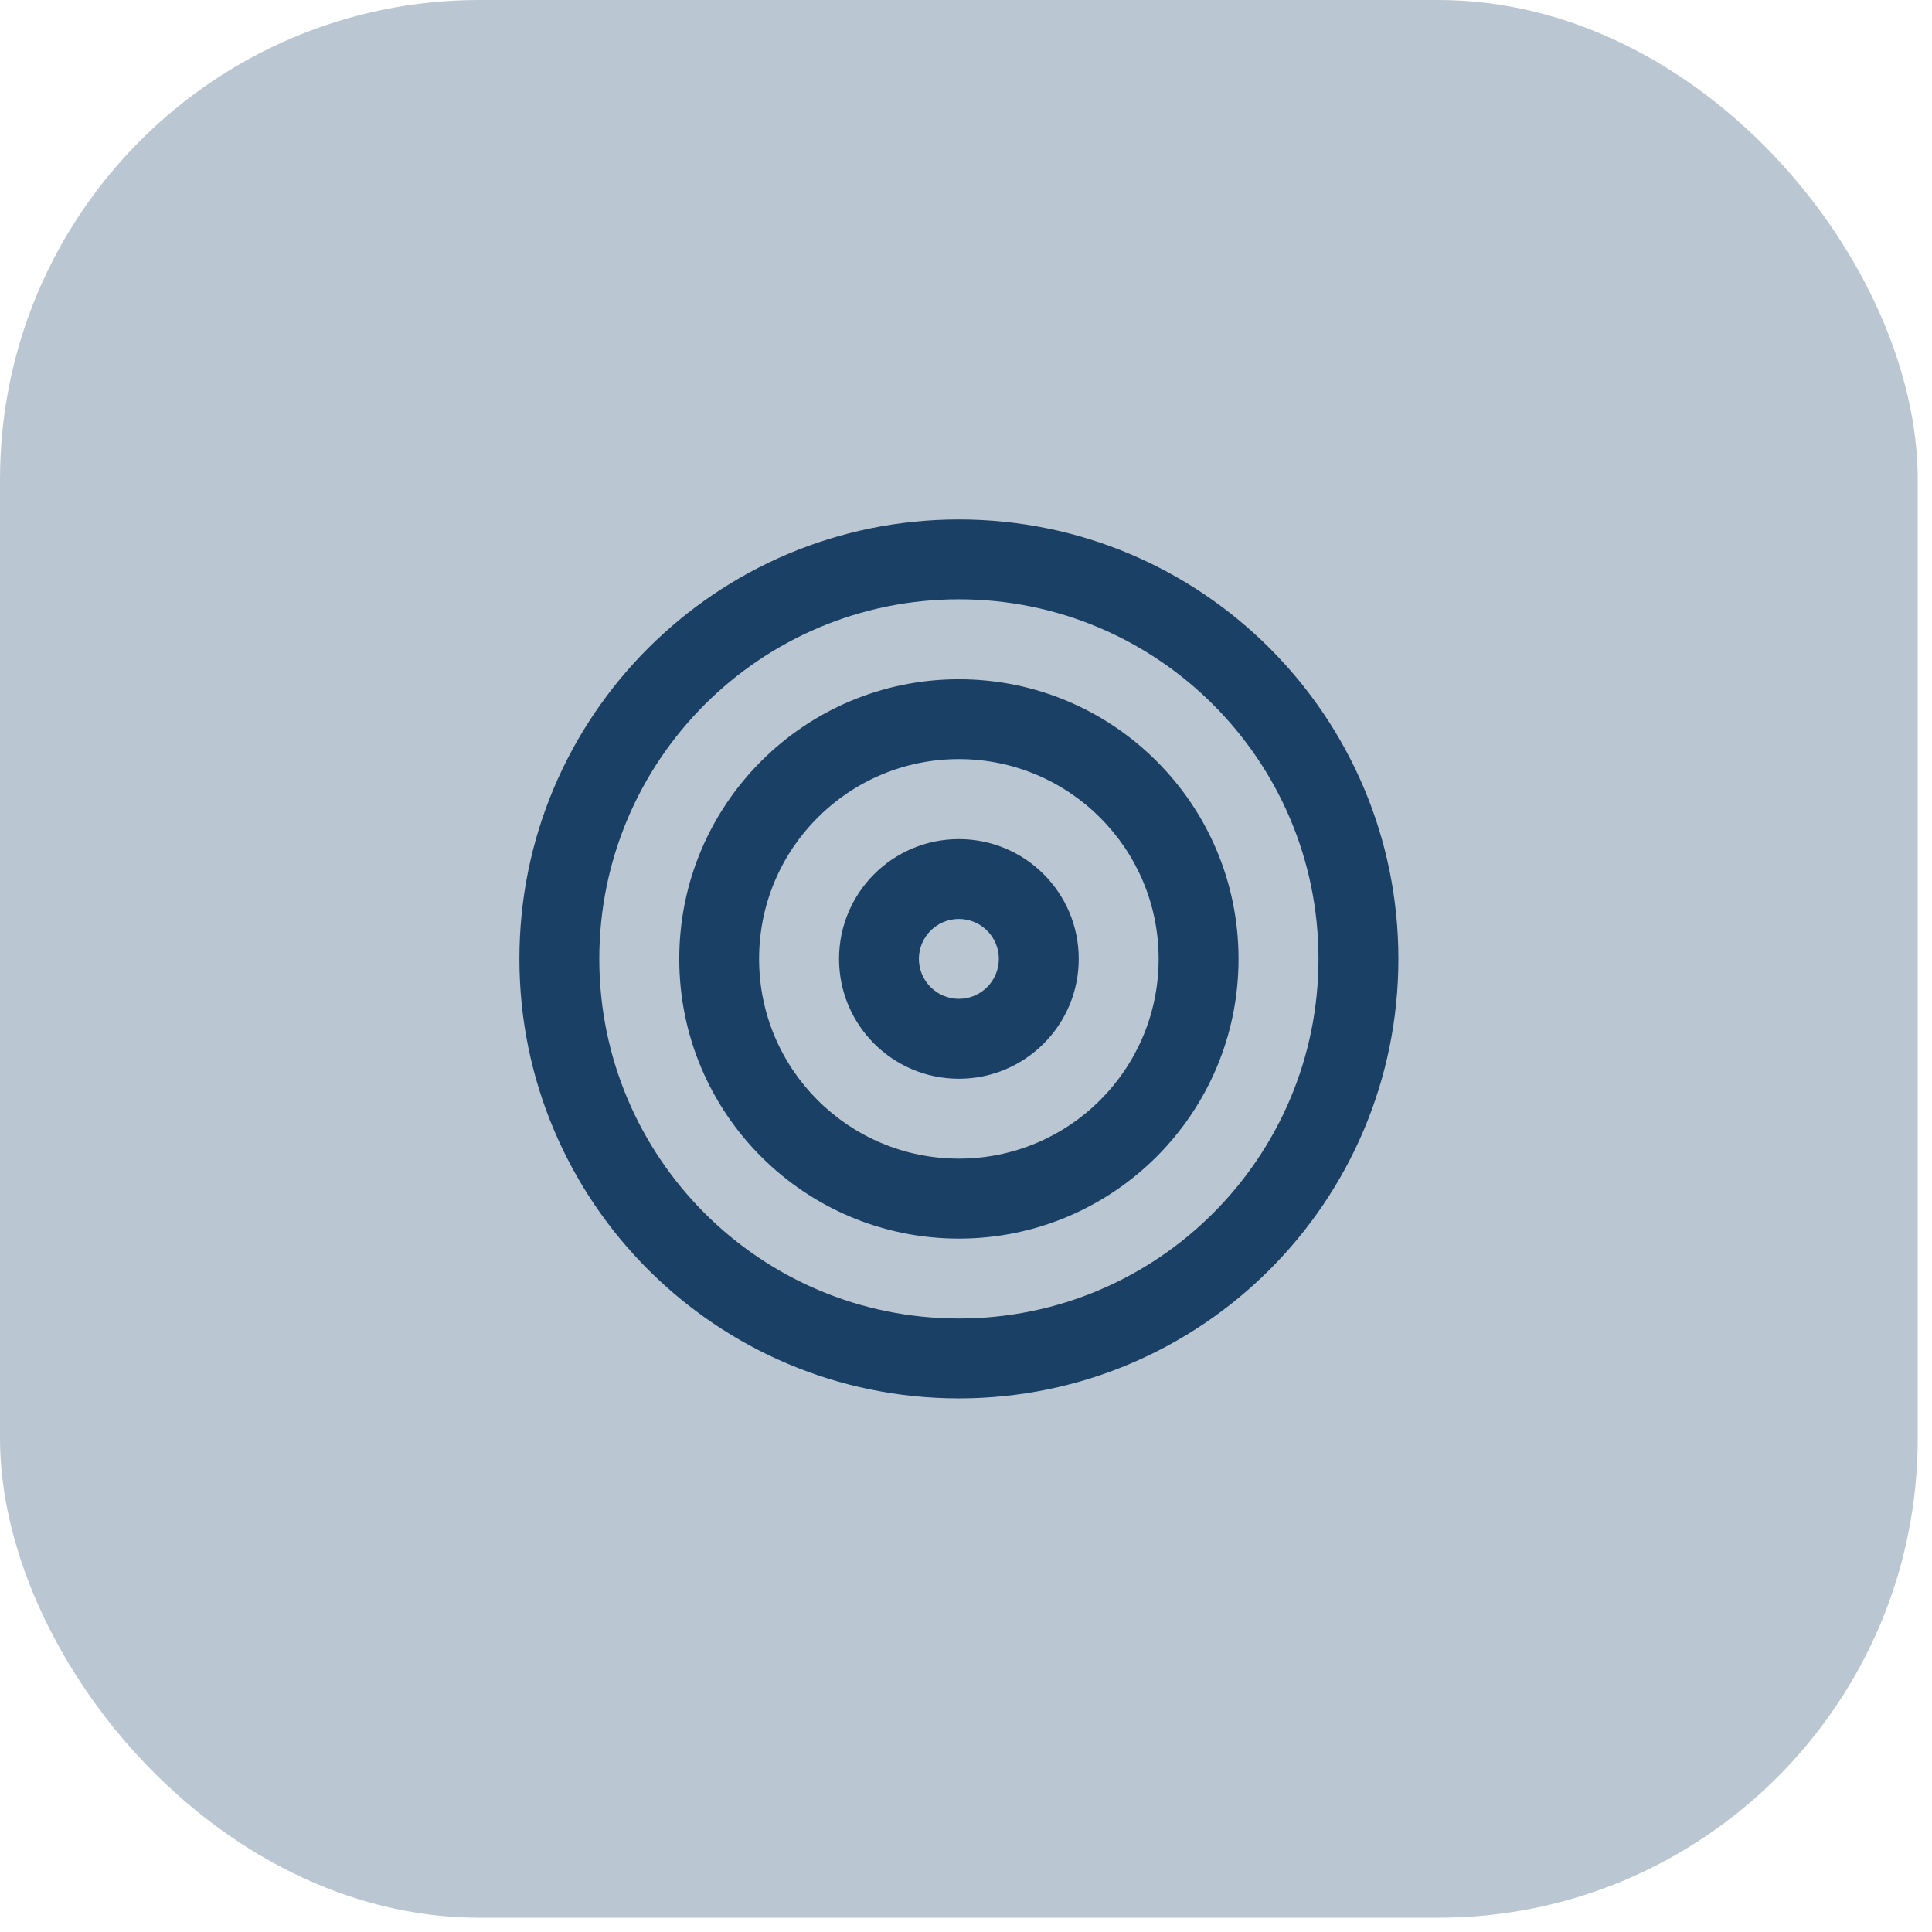
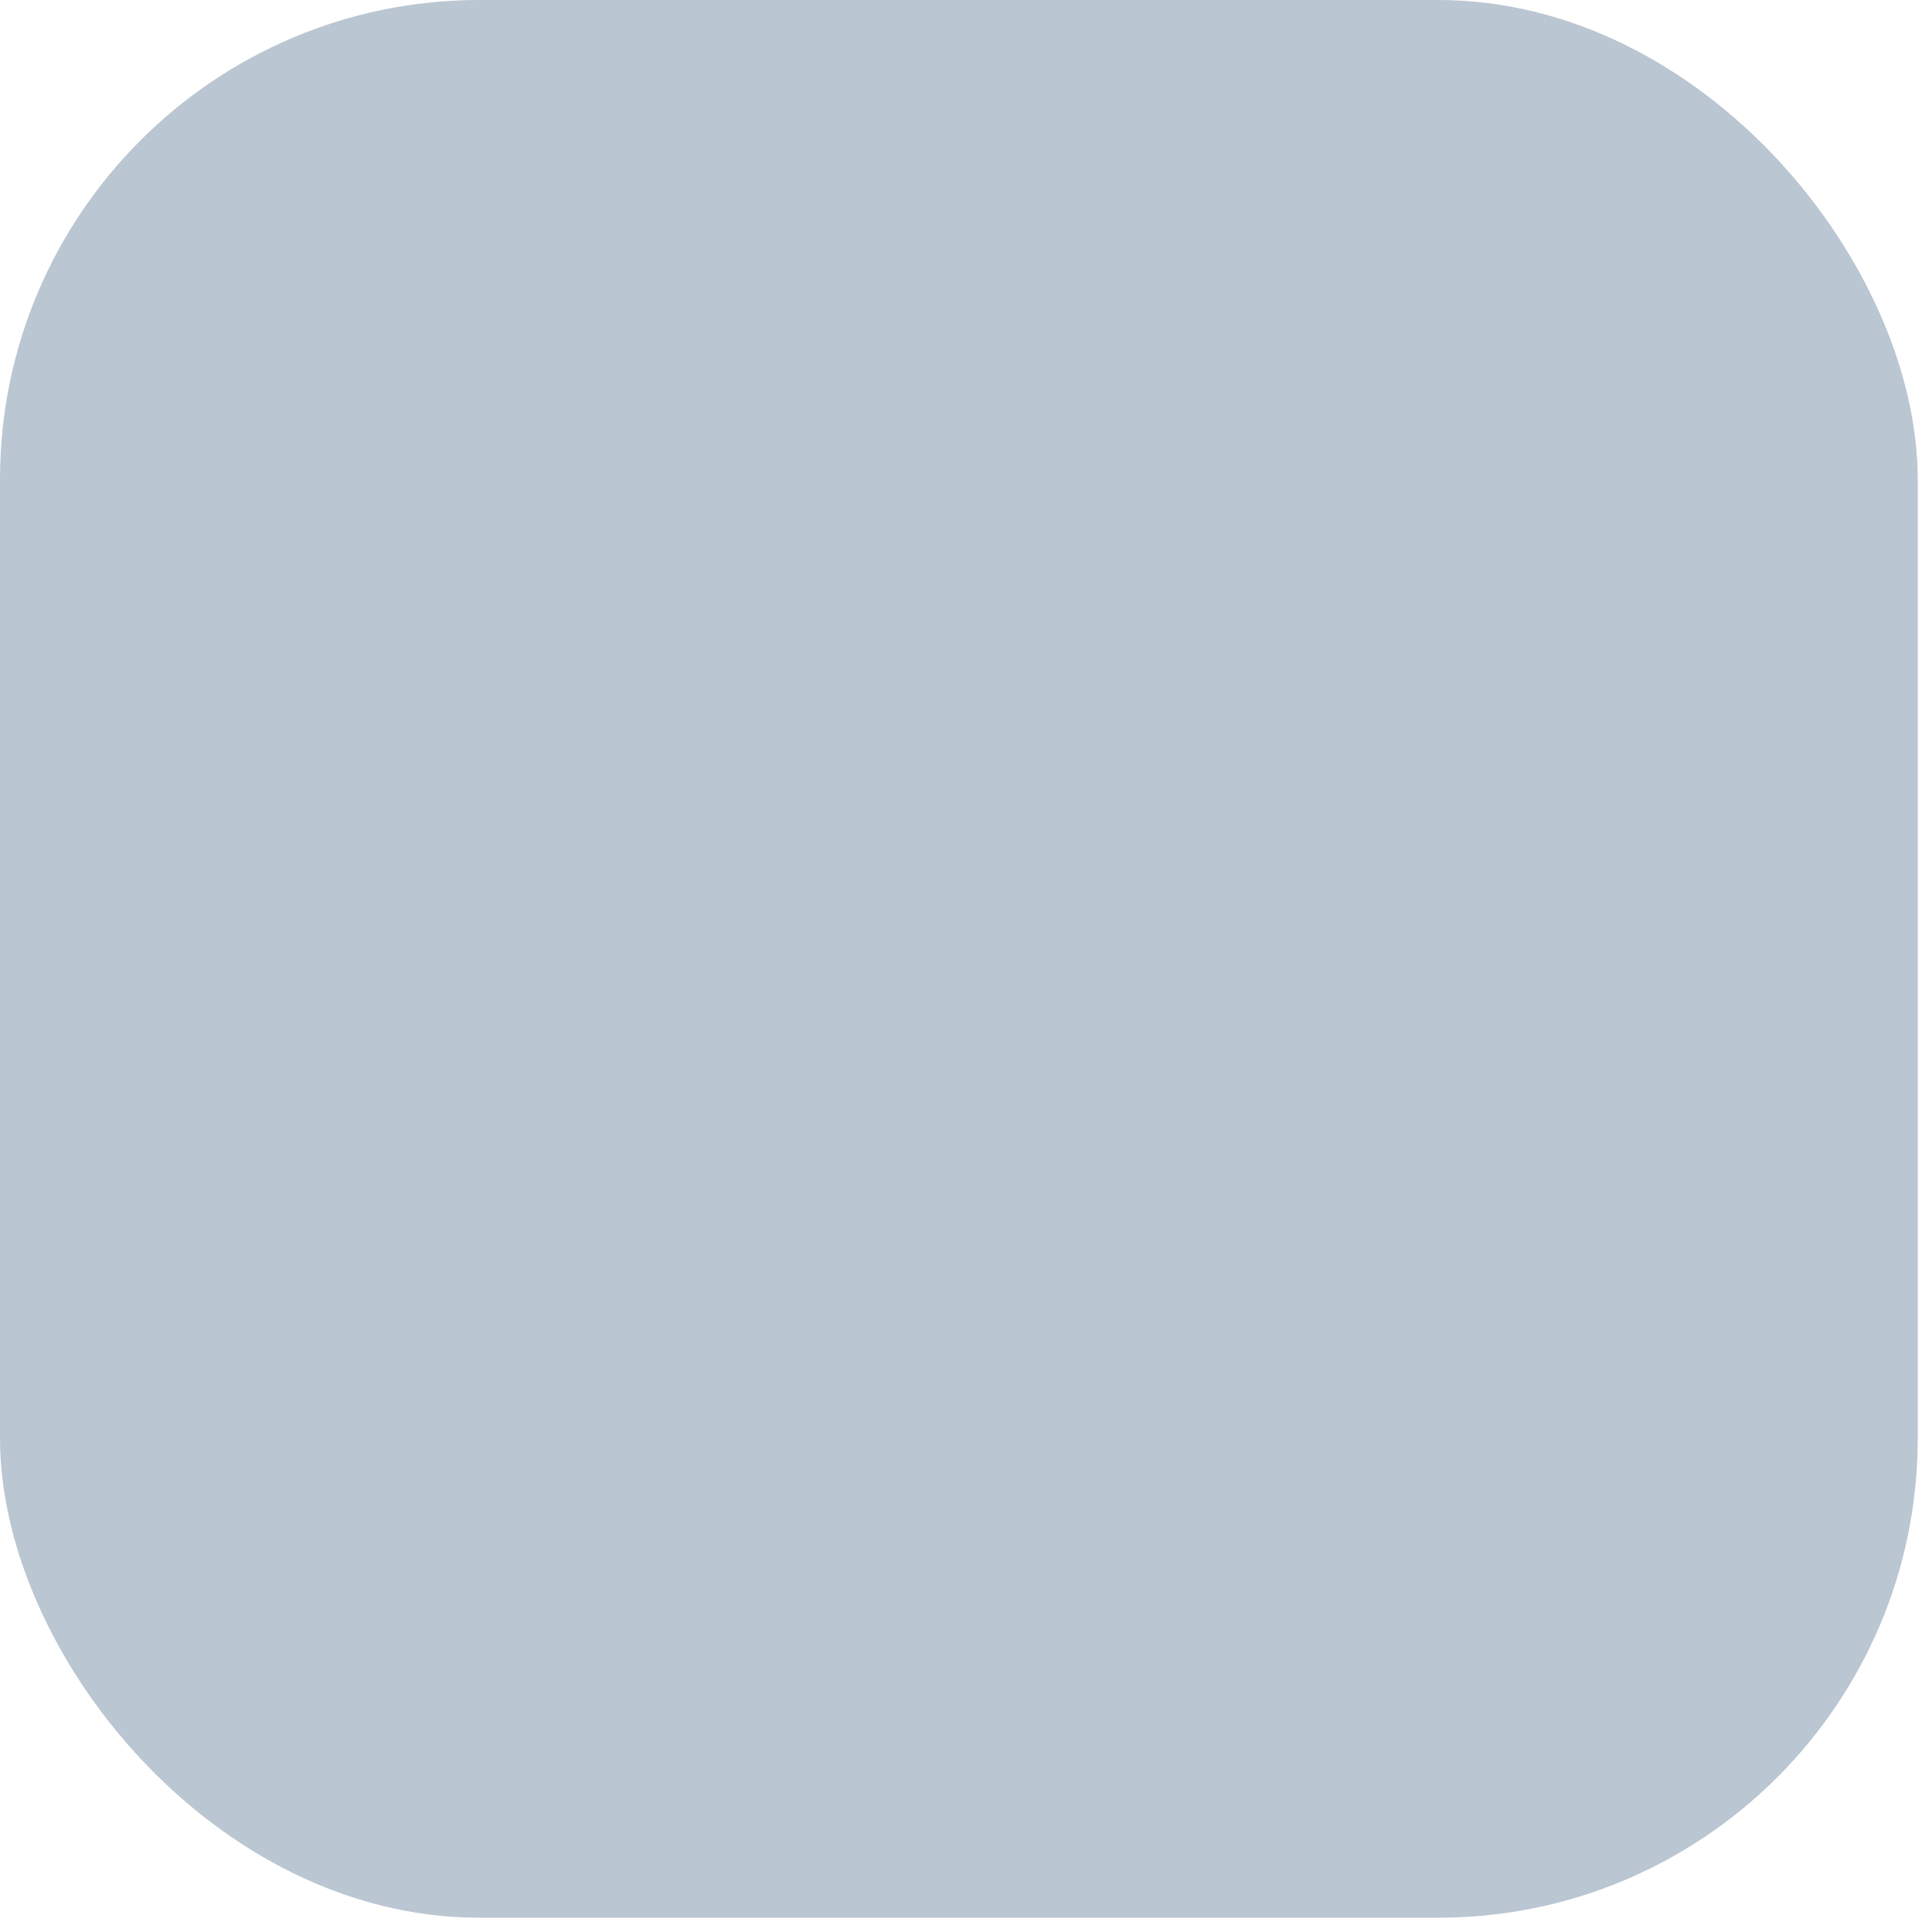
<svg xmlns="http://www.w3.org/2000/svg" fill="none" height="100%" overflow="visible" preserveAspectRatio="none" style="display: block;" viewBox="0 0 31 31" width="100%">
  <g id="Overlay">
    <rect fill="#1A4066" fill-opacity="0.3" height="30.771" rx="7.693" width="30.771" />
    <g id="SVG">
-       <path d="M15.386 8.335C19.28 8.335 22.438 11.492 22.438 15.386C22.437 19.281 19.28 22.438 15.386 22.438C11.492 22.438 8.335 19.281 8.334 15.386C8.334 11.492 11.492 8.335 15.386 8.335ZM15.386 9.616C12.2 9.616 9.616 12.2 9.616 15.386C9.616 18.573 12.2 21.156 15.386 21.156C18.572 21.156 21.155 18.573 21.156 15.386C21.156 12.2 18.572 9.616 15.386 9.616ZM15.386 10.899C17.864 10.899 19.873 12.908 19.873 15.386C19.873 17.864 17.864 19.873 15.386 19.874C12.908 19.874 10.899 17.865 10.899 15.386C10.899 12.908 12.908 10.899 15.386 10.899ZM15.386 12.18C13.616 12.18 12.18 13.616 12.18 15.386C12.18 17.157 13.616 18.591 15.386 18.591C17.156 18.591 18.591 17.156 18.591 15.386C18.591 13.616 17.156 12.181 15.386 12.18ZM15.386 13.464C16.448 13.464 17.309 14.324 17.309 15.386C17.309 16.448 16.448 17.309 15.386 17.309C14.324 17.309 13.463 16.448 13.463 15.386C13.463 14.324 14.324 13.464 15.386 13.464ZM15.386 14.745C15.032 14.745 14.744 15.032 14.744 15.386C14.745 15.74 15.032 16.027 15.386 16.027C15.74 16.027 16.026 15.74 16.027 15.386C16.027 15.033 15.74 14.745 15.386 14.745Z" fill="#1A4066" id="Union" />
-     </g>
+       </g>
  </g>
</svg>